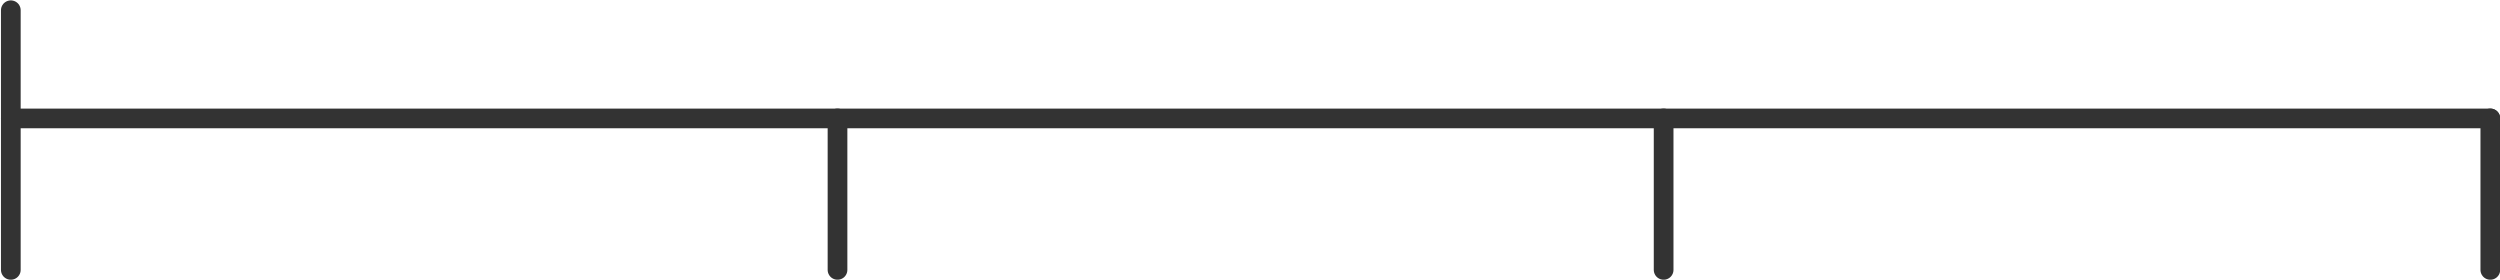
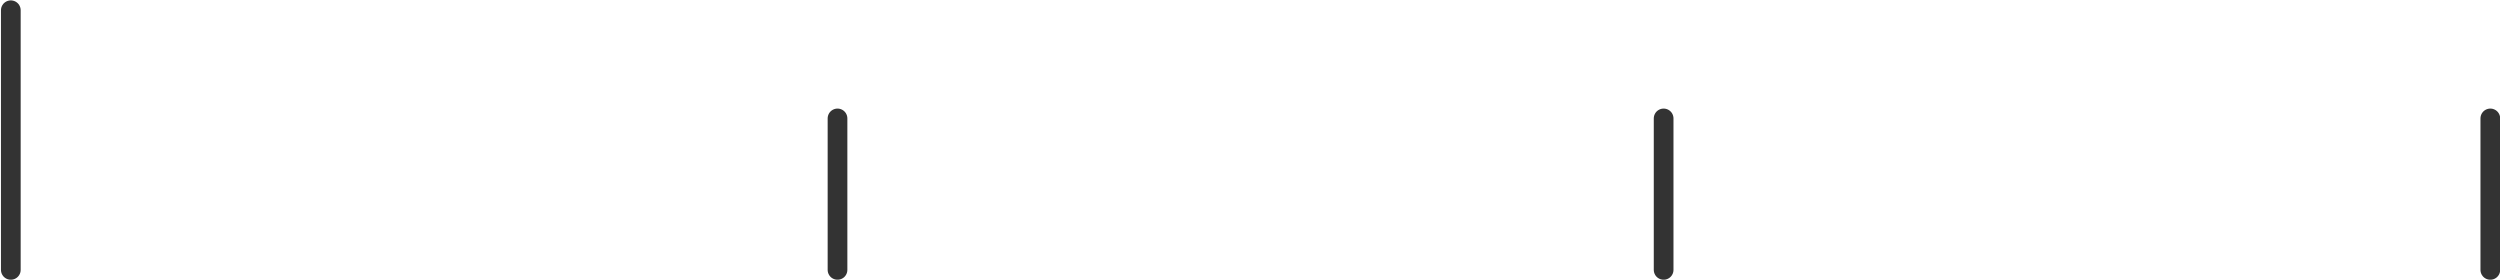
<svg xmlns="http://www.w3.org/2000/svg" version="1.1" id="レイヤー_1" x="0px" y="0px" width="439.1px" height="49.2px" viewBox="0 0 439.1 49.2" style="enable-background:new 0 0 439.1 49.2;" xml:space="preserve">
  <style type="text/css">
	.st0{fill:#CE6936;}
	.st1{fill:#FFFFFF;}
	.st2{fill:#F2A417;}
	.st3{fill:#FAE8B7;}
	.st4{fill:#0E7E47;}
	.st5{clip-path:url(#SVGID_4_);}
	.st6{clip-path:url(#SVGID_8_);}
	.st7{fill:#69C1AE;}
	.st8{clip-path:url(#SVGID_8_);fill:#69CFB9;}
	.st9{opacity:0.2;clip-path:url(#SVGID_8_);}
	.st10{opacity:0.3;}
	.st11{fill:#90AD74;}
	.st12{fill:#648648;}
	.st13{fill:#DC7839;}
	.st14{fill:#69CFB9;}
	.st15{fill:#DC7839;stroke:#FFFFFF;stroke-width:0.761;stroke-linecap:round;}
	.st16{fill:#DC7839;stroke:#FFFFFF;stroke-linecap:round;}
	.st17{fill:none;stroke:#DC7839;stroke-width:2;stroke-linecap:round;}
	.st18{fill:#E67B38;}
	.st19{fill:none;stroke:#E67B38;stroke-width:2;stroke-linecap:round;}
	.st20{fill:#FFFFFF;stroke:#E67B38;stroke-width:2;stroke-linecap:round;stroke-linejoin:round;}
	.st21{fill:#FFFFFF;stroke:#E67B38;stroke-width:1.119;stroke-linecap:round;}
	.st22{fill:#FCF2D9;}
	.st23{opacity:0.3;fill:#FFFFFF;}
	.st24{fill:url(#);}
	.st25{fill:none;}
	.st26{fill:#85C9C2;}
	.st27{fill:#5A3200;}
	.st28{fill:#DEC9F0;}
	.st29{fill:#B1B1B1;}
	.st30{fill:#FFF0D9;}
	.st31{fill:#ADD6FF;}
	.st32{fill:#FFCFAD;}
	.st33{fill:#F2C499;}
	.st34{fill:none;stroke:#5A3200;stroke-width:0;stroke-linecap:round;stroke-linejoin:round;}
	.st35{fill:#1CA25E;}
	.st36{fill:#FF3000;}
	.st37{fill:#D9EFFF;}
	.st38{fill:#FF5952;}
	.st39{fill:#FC987A;stroke:#FFFFFF;stroke-miterlimit:10;}
	.st40{fill:#FC987A;}
	.st41{fill:none;stroke:#FFFFFF;stroke-width:0.765;stroke-linecap:round;}
	.st42{fill:#95DFD6;}
	.st43{fill:#FFFFFF;stroke:#ADD6FF;stroke-width:1.627;stroke-linecap:round;stroke-linejoin:round;stroke-miterlimit:10;}
	.st44{fill:#FFFFFF;stroke:#ADD6FF;stroke-width:1.152;stroke-linecap:round;stroke-linejoin:round;stroke-miterlimit:10;}
	.st45{fill:none;stroke:#ADD6FF;stroke-width:1.627;stroke-linecap:round;stroke-linejoin:round;stroke-miterlimit:10;}
	.st46{fill:none;stroke:#ADD6FF;stroke-width:1.152;stroke-linecap:round;stroke-linejoin:round;stroke-miterlimit:10;}
	.st47{fill:#FFF4DC;}
	.st48{fill:#888888;}
	.st49{fill:#FFF7E6;}
	.st50{fill:#FFCCAD;}
	.st51{fill:#BA8757;}
	.st52{fill:none;stroke:#5A3200;stroke-width:2.741;stroke-miterlimit:10;}
	.st53{fill:none;stroke:#5A3200;stroke-width:0.986;stroke-linecap:round;stroke-linejoin:round;stroke-miterlimit:10;}
	.st54{fill:#666666;}
	.st55{fill:none;stroke:#666666;stroke-width:0.5;stroke-miterlimit:10;}
	.st56{fill:none;stroke:#666666;stroke-width:0.876;stroke-miterlimit:10;}
	.st57{fill:#898581;}
	.st58{fill:#C4C2C0;}
	.st59{fill:#8C8C8C;}
	.st60{fill:#D5B058;}
	.st61{fill:#B2B2B2;}
	.st62{fill:#FFDABA;}
	.st63{fill:#656363;}
	.st64{fill:#FFF5CC;}
	.st65{fill:#FFC275;}
	.st66{fill:#D2A65C;}
	.st67{fill:#FFAB9E;}
	.st68{fill:#FFC3A6;}
	.st69{fill:#D2985C;}
	.st70{clip-path:url(#SVGID_11_);}
	.st71{fill:#D4B54A;}
	.st72{fill:#FFC800;}
	.st73{fill:#FC987A;stroke:#5A3200;stroke-width:0.803;stroke-linejoin:round;stroke-miterlimit:10;}
	.st74{fill:#FFFFFF;stroke:#5A3200;stroke-width:0.568;stroke-miterlimit:10;}
	.st75{fill:#FC987A;stroke:#5A3200;stroke-width:0.803;stroke-linecap:round;stroke-linejoin:round;stroke-miterlimit:10;}
	.st76{fill:none;stroke:#5A3200;stroke-width:0.803;stroke-linecap:round;stroke-linejoin:round;stroke-miterlimit:10;}
	.st77{fill:#A8916A;}
	.st78{fill:#DA4029;}
	.st79{fill:#FF5952;stroke:#5A3200;stroke-width:2.149;stroke-linecap:round;stroke-linejoin:round;stroke-miterlimit:10;}
	.st80{fill:#DA4029;stroke:#5A3200;stroke-width:2.149;stroke-linecap:round;stroke-linejoin:round;stroke-miterlimit:10;}
	.st81{fill:#FFF7E6;stroke:#5A3200;stroke-width:2.149;stroke-linecap:round;stroke-linejoin:round;stroke-miterlimit:10;}
	.st82{fill:#FFF7E6;stroke:#5A3200;stroke-width:1.612;stroke-miterlimit:10;}
	.st83{fill:#FC987A;stroke:#5A3200;stroke-width:1.15;stroke-linejoin:round;stroke-miterlimit:10;}
	.st84{fill:#FC987A;stroke:#5A3200;stroke-width:1.15;stroke-linecap:round;stroke-linejoin:round;stroke-miterlimit:10;}
	.st85{fill:#FFFFFF;stroke:#5A3200;stroke-width:0.813;stroke-miterlimit:10;}
	.st86{fill:none;stroke:#5A3200;stroke-width:1.15;stroke-linecap:round;stroke-linejoin:round;stroke-miterlimit:10;}
	.st87{fill:#FFFFFF;stroke:#5A3200;stroke-width:0.806;stroke-miterlimit:10;}
	.st88{fill:none;stroke:#5A3200;stroke-width:0.806;stroke-linecap:round;stroke-linejoin:round;stroke-miterlimit:10;}
	.st89{opacity:5.000000e-02;}
	.st90{clip-path:url(#SVGID_13_);fill:none;stroke:#FFFFFF;stroke-width:0.651;stroke-miterlimit:10;}
	.st91{clip-path:url(#SVGID_13_);fill:none;stroke:#FFFFFF;stroke-width:0.875;stroke-miterlimit:10;}
	.st92{fill:#AD8C7A;}
	.st93{fill:#FC987A;stroke:#5A3200;stroke-miterlimit:10;}
	.st94{fill:#FFFFFF;stroke:#5A3200;stroke-width:0.707;stroke-miterlimit:10;}
	.st95{fill:#FC987A;stroke:#5A3200;stroke-linecap:round;stroke-linejoin:round;stroke-miterlimit:10;}
	.st96{fill:none;stroke:#5A3200;stroke-linecap:round;stroke-linejoin:round;stroke-miterlimit:10;}
	.st97{fill:#FCF1DA;}
	.st98{fill:#ADCACF;}
	.st99{fill:#AEC1E3;}
	.st100{fill:#FC987A;stroke:#5A3200;stroke-width:0.833;stroke-miterlimit:10;}
	.st101{fill:#FFFFFF;stroke:#5A3200;stroke-width:0.589;stroke-miterlimit:10;}
	.st102{fill:none;stroke:#5A3200;stroke-width:0.833;stroke-linecap:round;stroke-linejoin:round;stroke-miterlimit:10;}
	.st103{fill:#866450;}
	.st104{fill:#FFC5E8;}
	.st105{fill:#FC987A;stroke:#5A3200;stroke-width:0.75;stroke-miterlimit:10;}
	.st106{fill:#FFFFFF;stroke:#5A3200;stroke-width:0.531;stroke-miterlimit:10;}
	.st107{fill:#FC987A;stroke:#5A3200;stroke-width:0.75;stroke-linecap:round;stroke-linejoin:round;stroke-miterlimit:10;}
	.st108{fill:none;stroke:#5A3200;stroke-width:0.75;stroke-linecap:round;stroke-linejoin:round;stroke-miterlimit:10;}
	.st109{fill:#FFFFFF;stroke:#5A3200;stroke-width:0.778;stroke-linecap:round;stroke-linejoin:round;stroke-miterlimit:10;}
	.st110{fill:#69CFB9;stroke:#5A3200;stroke-width:0.778;stroke-linecap:round;stroke-linejoin:round;stroke-miterlimit:10;}
	.st111{fill:#696464;}
	.st112{fill:#FC987A;stroke:#5A3200;stroke-width:0.822;stroke-miterlimit:10;}
	.st113{fill:#FFFFFF;stroke:#5A3200;stroke-width:0.581;stroke-miterlimit:10;}
	.st114{fill:#FC987A;stroke:#5A3200;stroke-width:0.822;stroke-linecap:round;stroke-linejoin:round;stroke-miterlimit:10;}
	.st115{fill:none;stroke:#5A3200;stroke-width:0.822;stroke-linecap:round;stroke-linejoin:round;stroke-miterlimit:10;}
	.st116{fill:#C99D59;}
	.st117{fill:#C7C900;}
	.st118{fill:#FFEDAB;}
	.st119{fill:#FFFFD9;}
	.st120{fill:#FFFF75;}
	.st121{fill:#E8704D;}
	.st122{fill:#CC9140;}
	.st123{fill:#9CD461;}
	.st124{fill:#66C961;}
	.st125{fill:#EF8681;}
	.st126{fill:#FFC75E;}
	.st127{fill:#F2C4A3;}
	.st128{fill:#FC987A;stroke:#5A3200;stroke-width:1.158;stroke-linecap:round;stroke-linejoin:round;stroke-miterlimit:10;}
	.st129{fill:#FFF7E6;stroke:#5A3200;stroke-width:1.158;stroke-linecap:round;stroke-linejoin:round;stroke-miterlimit:10;}
	.st130{fill:#FC987A;stroke:#5A3200;stroke-width:1.738;stroke-linecap:round;stroke-linejoin:round;stroke-miterlimit:10;}
	.st131{fill:#FC987A;stroke:#5A3200;stroke-width:1.5;stroke-linecap:round;stroke-linejoin:round;stroke-miterlimit:10;}
	.st132{fill:#FFF7E6;stroke:#5A3200;stroke-width:1.5;stroke-linecap:round;stroke-linejoin:round;stroke-miterlimit:10;}
	.st133{opacity:0.5;}
	.st134{fill:none;stroke:#FFFFFF;stroke-linecap:round;}
	.st135{fill:none;stroke:#FFFFFF;stroke-linecap:round;stroke-linejoin:round;}
	.st136{fill:none;stroke:#666666;stroke-width:1.222;stroke-miterlimit:10;}
	.st137{fill:#1A1A1A;}
	.st138{stroke:#333333;stroke-width:1.762;stroke-miterlimit:10;}
	.st139{fill:none;stroke:#333333;stroke-width:1.057;stroke-linecap:round;stroke-linejoin:round;stroke-miterlimit:10;}
	.st140{fill:#FFFFFF;stroke:#333333;stroke-width:0.705;stroke-linecap:round;stroke-linejoin:round;stroke-miterlimit:10;}
	.st141{stroke:#333333;stroke-width:1.057;stroke-miterlimit:10;}
	.st142{fill:#B3B3B3;}
	.st143{fill:#808080;}
	.st144{fill:#999999;}
	.st145{fill:none;stroke:#333333;stroke-width:2.115;stroke-linecap:round;stroke-linejoin:round;stroke-miterlimit:10;}
	.st146{fill:#CCCCCC;stroke:#333333;stroke-width:0.705;stroke-miterlimit:10;}
	.st147{fill:none;stroke:#333333;stroke-width:0.352;stroke-miterlimit:10;}
	.st148{fill:#333333;}
	.st149{fill:#333333;stroke:#000000;stroke-width:0.359;stroke-miterlimit:10;}
	.st150{fill:#333333;stroke:#000000;stroke-width:0.292;stroke-miterlimit:10;}
	.st151{fill:#CCCCCC;}
	.st152{fill:#FF0000;stroke:#333333;stroke-width:1.057;stroke-linecap:round;stroke-linejoin:round;stroke-miterlimit:10;}
	.st153{fill:#FFFFFF;stroke:#333333;stroke-width:1.057;stroke-linecap:round;stroke-linejoin:round;stroke-miterlimit:10;}
	.st154{fill:#FFFFFF;stroke:#333333;stroke-width:0.352;stroke-linecap:round;stroke-linejoin:round;stroke-miterlimit:10;}
	.st155{fill:#CCCCCC;stroke:#333333;stroke-width:0.342;stroke-miterlimit:10;}
	.st156{fill:#B3B3B3;stroke:#333333;stroke-width:0.357;stroke-miterlimit:10;}
	.st157{fill:#CCCCCC;stroke:#333333;stroke-width:0.352;stroke-miterlimit:10;}
	.st158{fill:#B3B3B3;stroke:#333333;stroke-width:0.353;stroke-miterlimit:10;}
	.st159{fill:#FFFFFF;stroke:#333333;stroke-width:0.352;stroke-miterlimit:10;}
	.st160{fill:#4D4D4D;}
	.st161{fill:#B3B3B3;stroke:#333333;stroke-width:1.057;stroke-linecap:round;stroke-linejoin:round;stroke-miterlimit:10;}
	.st162{fill:#FFF7E6;stroke:#333333;stroke-width:1.057;stroke-linecap:round;stroke-linejoin:round;stroke-miterlimit:10;}
	.st163{fill:none;stroke:#333333;stroke-width:0.352;stroke-linecap:round;stroke-linejoin:round;stroke-miterlimit:10;}
	.st164{fill:#E6E6E6;}
	.st165{fill:#F2F2F2;}
	.st166{fill:#CCCCCC;stroke:#000000;stroke-width:0.853;stroke-linecap:round;stroke-linejoin:round;stroke-miterlimit:10;}
	.st167{fill:#FC987A;stroke:#000000;stroke-width:0.853;stroke-linecap:round;stroke-linejoin:round;stroke-miterlimit:10;}
	.st168{fill:#CCCCCC;stroke:#000000;stroke-width:0.853;stroke-miterlimit:10;}
	.st169{fill:#333333;stroke:#000000;stroke-width:0.853;stroke-linecap:round;stroke-linejoin:round;stroke-miterlimit:10;}
	.st170{fill:none;stroke:#000000;stroke-width:0.853;stroke-linecap:round;stroke-linejoin:round;stroke-miterlimit:10;}
	.st171{fill:#333333;stroke:#000000;stroke-width:0.853;stroke-miterlimit:10;}
	.st172{fill:#FFFFFF;stroke:#000000;stroke-width:0.853;stroke-miterlimit:10;}
	.st173{fill:none;stroke:#666666;stroke-width:1.009;stroke-miterlimit:10;}
	.st174{opacity:0.2;}
	.st175{clip-path:url(#SVGID_17_);}
	.st176{fill:#949494;enable-background:new    ;}
	.st177{fill:#666666;enable-background:new    ;}
	.st178{fill:#F8F8F8;enable-background:new    ;}
	.st179{fill:#CCCCCC;enable-background:new    ;}
	.st180{fill:#FFFFFF;enable-background:new    ;}
	.st181{fill:#B4B4B4;enable-background:new    ;}
	.st182{fill:#CECECE;enable-background:new    ;}
	.st183{fill:#C9C9C9;}
	.st184{fill:#B3B3B3;enable-background:new    ;}
	.st185{fill:#383838;}
	.st186{fill:#D8D8D8;}
	.st187{fill:#ABABAB;}
	.st188{fill:#B3B3B3;stroke:#383838;stroke-width:3.588;stroke-linecap:round;stroke-linejoin:round;stroke-miterlimit:10;}
	.st189{clip-path:url(#SVGID_19_);}
	.st190{fill:#F5F5F5;}
	.st191{fill:#8A8A8A;}
	.st192{fill:#F8F8F8;}
	.st193{fill:#919191;}
	.st194{fill:#FFFFFF;stroke:#383838;stroke-width:1.514;stroke-miterlimit:10;}
	.st195{fill:none;stroke:#383838;stroke-width:3.968;stroke-linecap:round;stroke-linejoin:round;stroke-miterlimit:10;}
	.st196{opacity:0.2;clip-path:url(#SVGID_21_);}
	.st197{fill:#8E8E8E;}
	.st198{fill:#E2E2E2;}
	.st199{fill:#CECECE;}
	.st200{fill:#CDCDCD;}
	.st201{fill:none;stroke:#383838;stroke-width:0;stroke-linecap:round;stroke-linejoin:round;}
	.st202{fill:#5E9CC2;}
	.st203{fill:#AD8C7A;enable-background:new    ;}
	.st204{fill:#FFF7E6;enable-background:new    ;}
	.st205{fill:#95DFD6;enable-background:new    ;}
	.st206{fill:#85C9C2;enable-background:new    ;}
	.st207{fill:#ADD6FF;enable-background:new    ;}
	.st208{fill:#C8C9C9;}
	.st209{fill:#FC987A;enable-background:new    ;}
	.st210{fill:#FFC275;enable-background:new    ;}
	.st211{fill:#AEC1E3;enable-background:new    ;}
	.st212{fill:#FFFFFF;stroke:#5A3200;stroke-width:0.572;stroke-miterlimit:10;}
	.st213{fill:none;stroke:#5A3200;stroke-width:1.5;stroke-linecap:round;stroke-linejoin:round;stroke-miterlimit:10;}
	.st214{fill:none;stroke:#666666;stroke-width:1.284;stroke-miterlimit:10;}
	.st215{fill:#62C35A;}
	.st216{fill:url(#SVGID_22_);}
	.st217{fill:url(#SVGID_23_);}
	.st218{fill:url(#SVGID_24_);}
	.st219{fill:url(#SVGID_25_);}
	.st220{fill:url(#SVGID_26_);}
	.st221{fill:url(#SVGID_27_);}
	.st222{fill:url(#SVGID_28_);}
	.st223{fill:url(#SVGID_29_);}
	.st224{fill:url(#SVGID_30_);}
	.st225{fill:url(#SVGID_31_);}
	.st226{fill:url(#SVGID_32_);}
	.st227{fill:url(#SVGID_33_);}
	.st228{fill:#FFDE5C;}
	.st229{fill:#88714F;stroke:#5A3200;stroke-width:1.074;stroke-linecap:round;stroke-linejoin:round;}
	.st230{fill:#FFF6E5;stroke:#5A3200;stroke-width:1.074;stroke-linecap:round;stroke-linejoin:round;}
	.st231{fill:#FFDE5C;stroke:#5A3200;stroke-width:1.074;stroke-linecap:round;stroke-linejoin:round;}
	.st232{fill:#FFFFFF;stroke:#5A3200;stroke-width:1.074;stroke-linecap:round;stroke-linejoin:round;}
	.st233{fill:#FFF7E6;stroke:#5A3200;stroke-width:1.074;stroke-linecap:round;stroke-linejoin:round;}
	.st234{fill:none;stroke:#5A3200;stroke-width:1.074;stroke-linecap:round;stroke-linejoin:round;}
	.st235{fill:#8F7A66;}
	.st236{fill:#8F7A66;stroke:#5A3200;stroke-width:1.074;stroke-linecap:round;stroke-linejoin:round;}
	.st237{opacity:0.5;fill:none;stroke:#FFFFFF;stroke-width:1.007;stroke-linecap:round;stroke-linejoin:round;}
	.st238{fill:none;stroke:#5A3200;stroke-width:0.806;stroke-linecap:round;stroke-linejoin:round;}
	.st239{fill:none;stroke:#FFCCAD;stroke-width:1.007;stroke-linecap:round;stroke-linejoin:round;}
	.st240{fill:none;stroke:#5A3200;stroke-width:0.845;stroke-linecap:round;stroke-linejoin:round;}
	.st241{fill:#88714F;}
	.st242{fill:#B1B1B1;stroke:#5A3200;stroke-width:1.074;stroke-linecap:round;stroke-linejoin:round;}
	.st243{clip-path:url(#SVGID_34_);}
	.st244{fill:none;stroke:#FFFFFF;stroke-width:1.182;stroke-linecap:round;stroke-linejoin:round;}
	.st245{fill:#FFF4DC;stroke:#5A3200;stroke-width:1.074;stroke-linecap:round;stroke-linejoin:round;}
	.st246{fill:none;stroke:#FFDABA;stroke-width:1.074;stroke-linecap:round;stroke-linejoin:round;}
	.st247{fill:none;stroke:#5A3200;stroke-width:0.873;stroke-linecap:round;stroke-linejoin:round;}
	.st248{fill:none;stroke:#5A3200;stroke-width:0.94;stroke-linecap:round;stroke-linejoin:round;}
	.st249{fill:#ADD6FF;stroke:#5A3200;stroke-width:1.074;stroke-linecap:round;stroke-linejoin:round;}
	.st250{fill:#95DFD6;stroke:#5A3200;stroke-width:1.074;stroke-linecap:round;stroke-linejoin:round;}
	.st251{fill:none;stroke:#FFFFFF;stroke-width:1.88;stroke-linejoin:round;}
	.st252{fill:#FC987A;stroke:#5A3200;stroke-width:0.773;stroke-linejoin:round;stroke-miterlimit:10;}
	.st253{fill:#FFFFFF;stroke:#5A3200;stroke-width:0.547;stroke-miterlimit:10;}
	.st254{fill:#FC987A;stroke:#5A3200;stroke-width:0.773;stroke-linecap:round;stroke-linejoin:round;stroke-miterlimit:10;}
	.st255{fill:none;stroke:#5A3200;stroke-width:0.773;stroke-linecap:round;stroke-linejoin:round;stroke-miterlimit:10;}
	.st256{fill:#57A1FF;stroke:#5A3200;stroke-width:1.074;stroke-linecap:round;stroke-linejoin:round;}
	.st257{fill:#BF906F;}
	.st258{fill:none;stroke:#5A3200;stroke-width:0.671;stroke-linecap:round;stroke-linejoin:round;}
	.st259{fill:none;stroke:#5A3200;stroke-width:0.739;stroke-linecap:round;stroke-linejoin:round;}
	.st260{fill:#BF906F;stroke:#5A3200;stroke-width:1.074;stroke-linecap:round;stroke-linejoin:round;}
	.st261{fill:#888888;stroke:#5A3200;stroke-width:1.074;stroke-linecap:round;stroke-linejoin:round;}
	.st262{fill:#FF9C82;stroke:#5A3200;stroke-width:1.074;stroke-linecap:round;stroke-linejoin:round;}
	.st263{fill:#DEC9F0;stroke:#5A3200;stroke-width:1.074;stroke-linecap:round;stroke-linejoin:round;}
	.st264{fill:#656363;stroke:#5A3200;stroke-width:0.671;stroke-linecap:round;stroke-linejoin:round;}
	.st265{fill:#A17A40;stroke:#5A3200;stroke-width:1.074;stroke-linecap:round;stroke-linejoin:round;}
	.st266{fill:none;stroke:#B1B1B1;stroke-width:1.007;stroke-linecap:round;stroke-linejoin:round;}
	.st267{fill:none;stroke:#F2C499;stroke-width:1.007;stroke-linecap:round;stroke-linejoin:round;}
	.st268{fill:none;stroke:#5A3200;stroke-width:0.924;stroke-linecap:round;stroke-linejoin:round;}
	.st269{fill:#F7931E;}
	.st270{fill:#FF9C82;}
	.st271{fill:#FFFFFF;stroke:#5A3200;stroke-width:1.225;stroke-miterlimit:10;}
	.st272{fill:none;stroke:#5A3200;stroke-width:1.732;stroke-linecap:round;stroke-linejoin:round;stroke-miterlimit:10;}
	.st273{fill:#FC987A;stroke:#5A3200;stroke-width:1.452;stroke-linecap:round;stroke-linejoin:round;stroke-miterlimit:10;}
	.st274{fill:none;stroke:#333333;stroke-width:3.461;stroke-linecap:round;stroke-linejoin:round;stroke-miterlimit:10;}
</style>
  <line class="st274" x1="437.4" y1="20.8" x2="437.4" y2="47.4" />
  <line class="st274" x1="292.2" y1="20.8" x2="292.2" y2="47.4" />
  <line class="st274" x1="147.1" y1="20.8" x2="147.1" y2="47.4" />
  <line class="st274" x1="1.9" y1="1.8" x2="1.9" y2="47.4" />
-   <line class="st274" x1="1.9" y1="20.8" x2="437.4" y2="20.8" />
</svg>